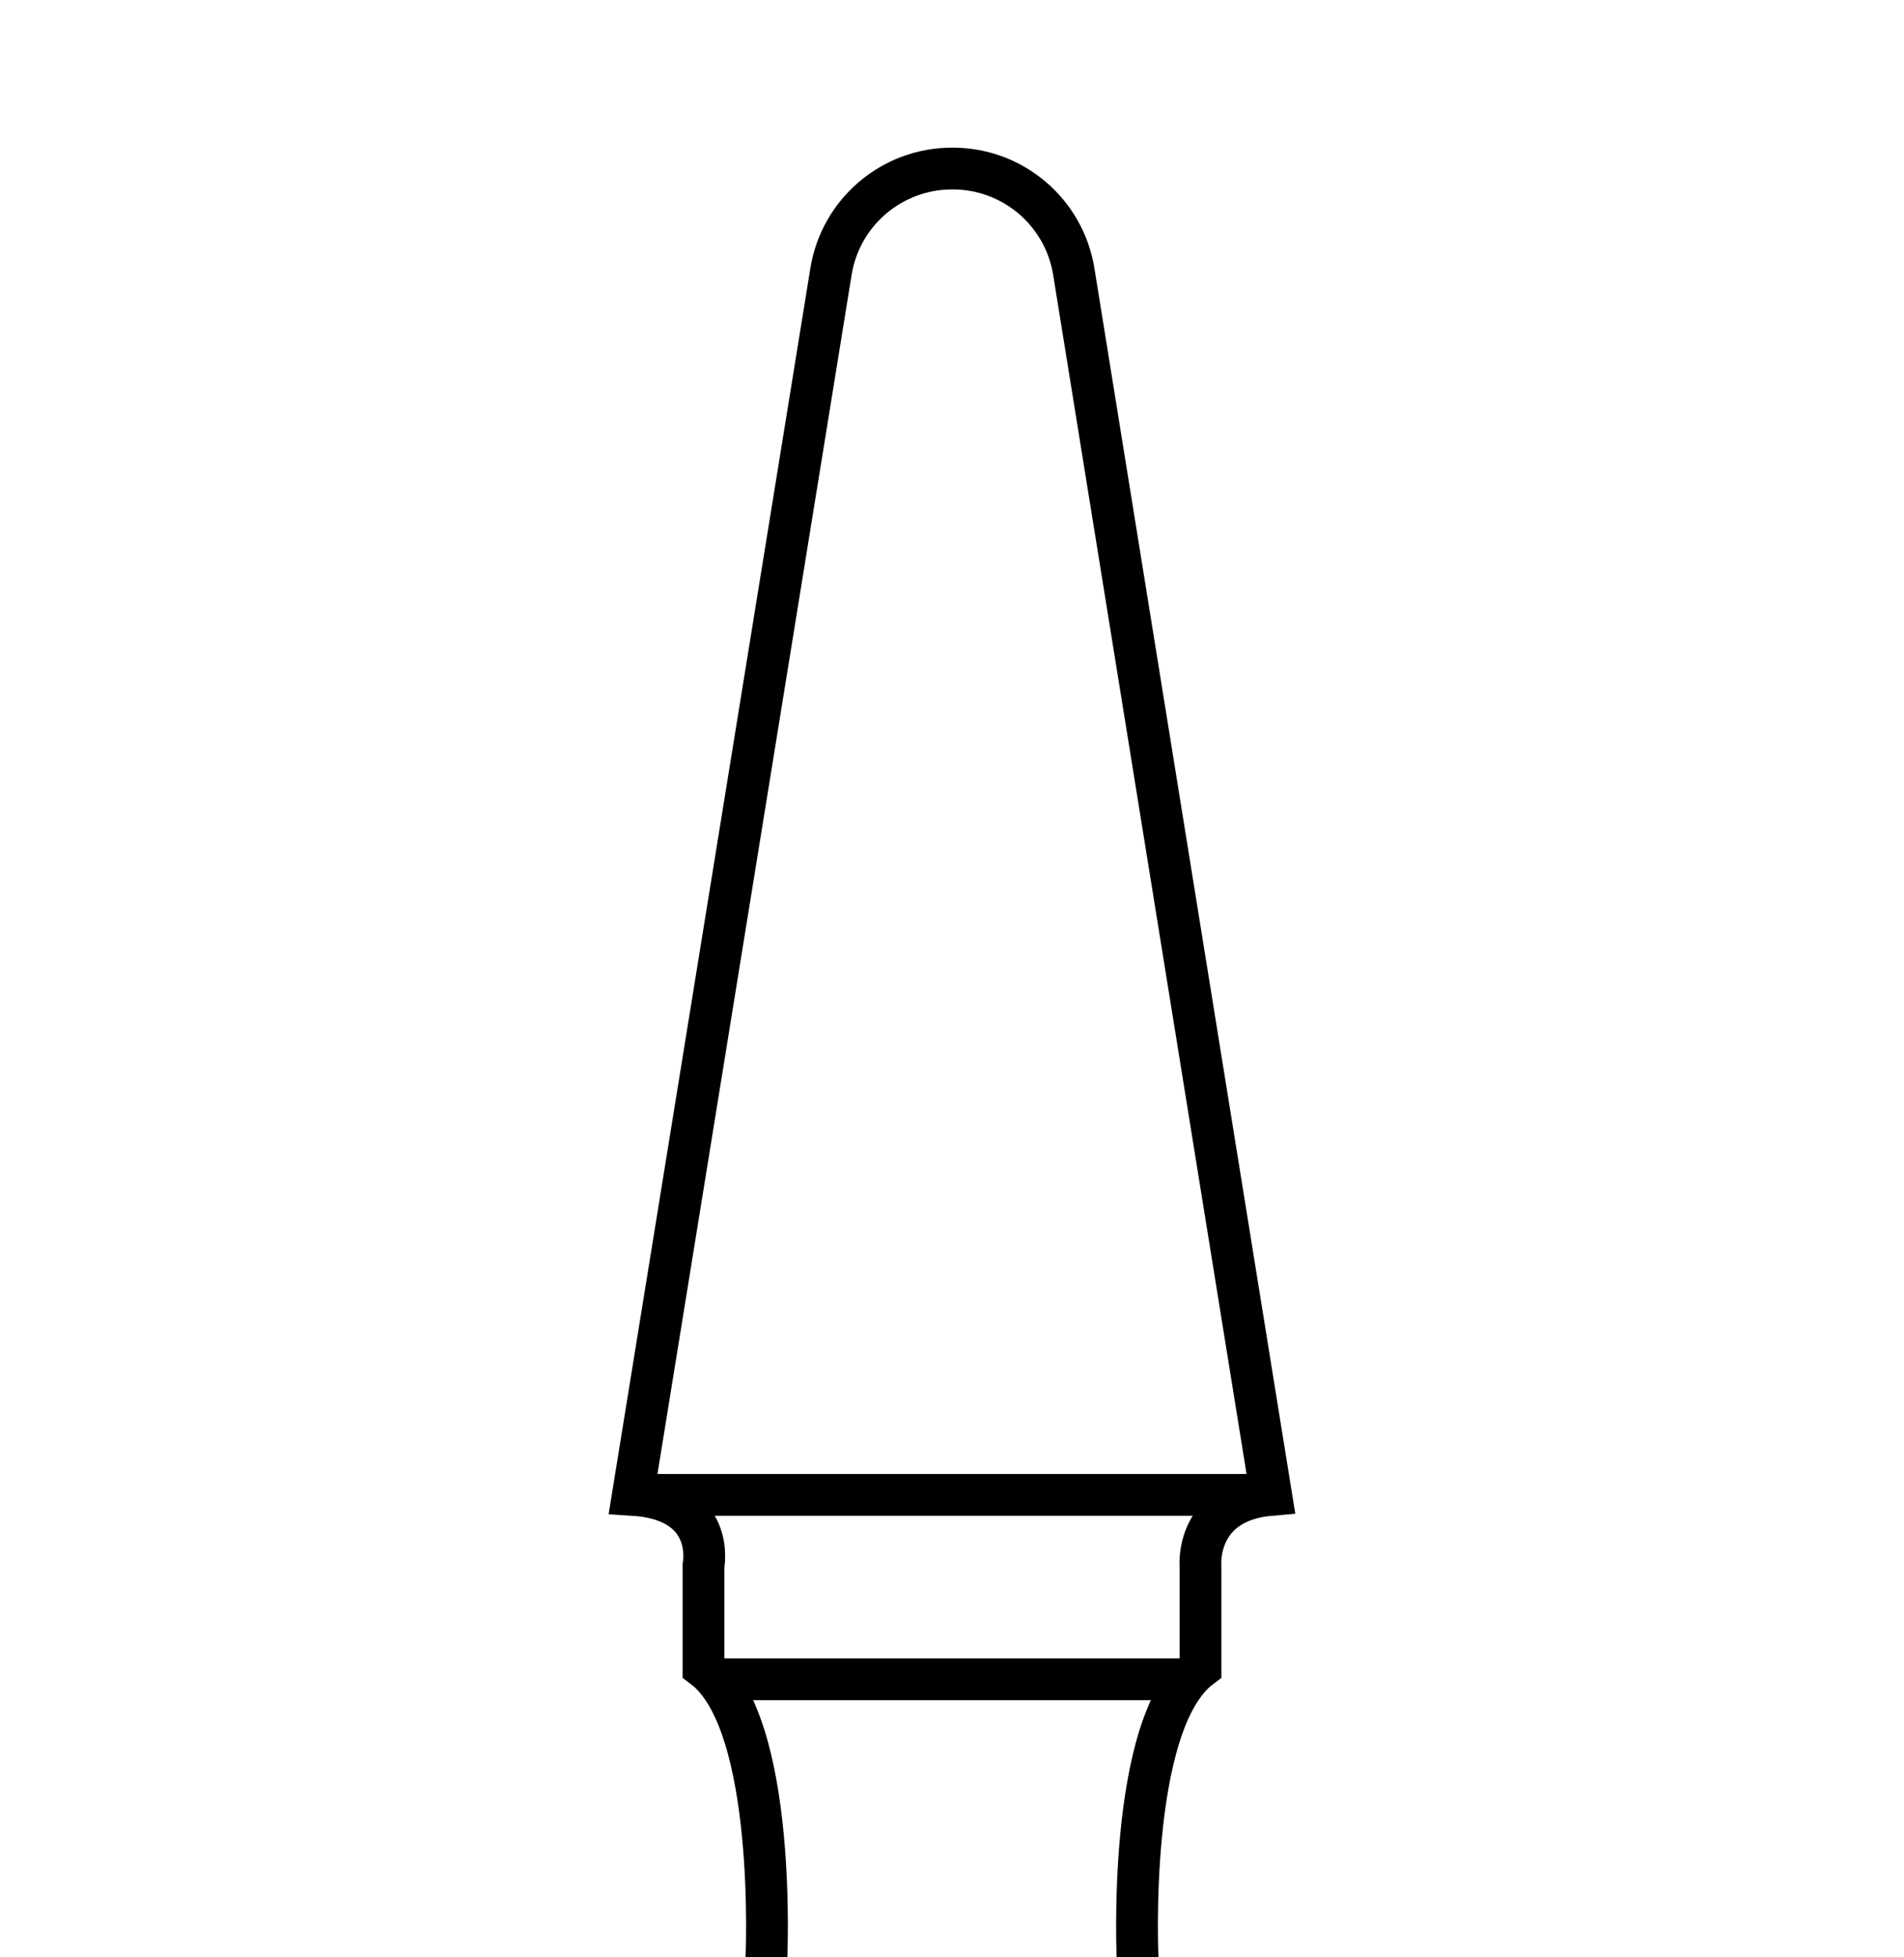
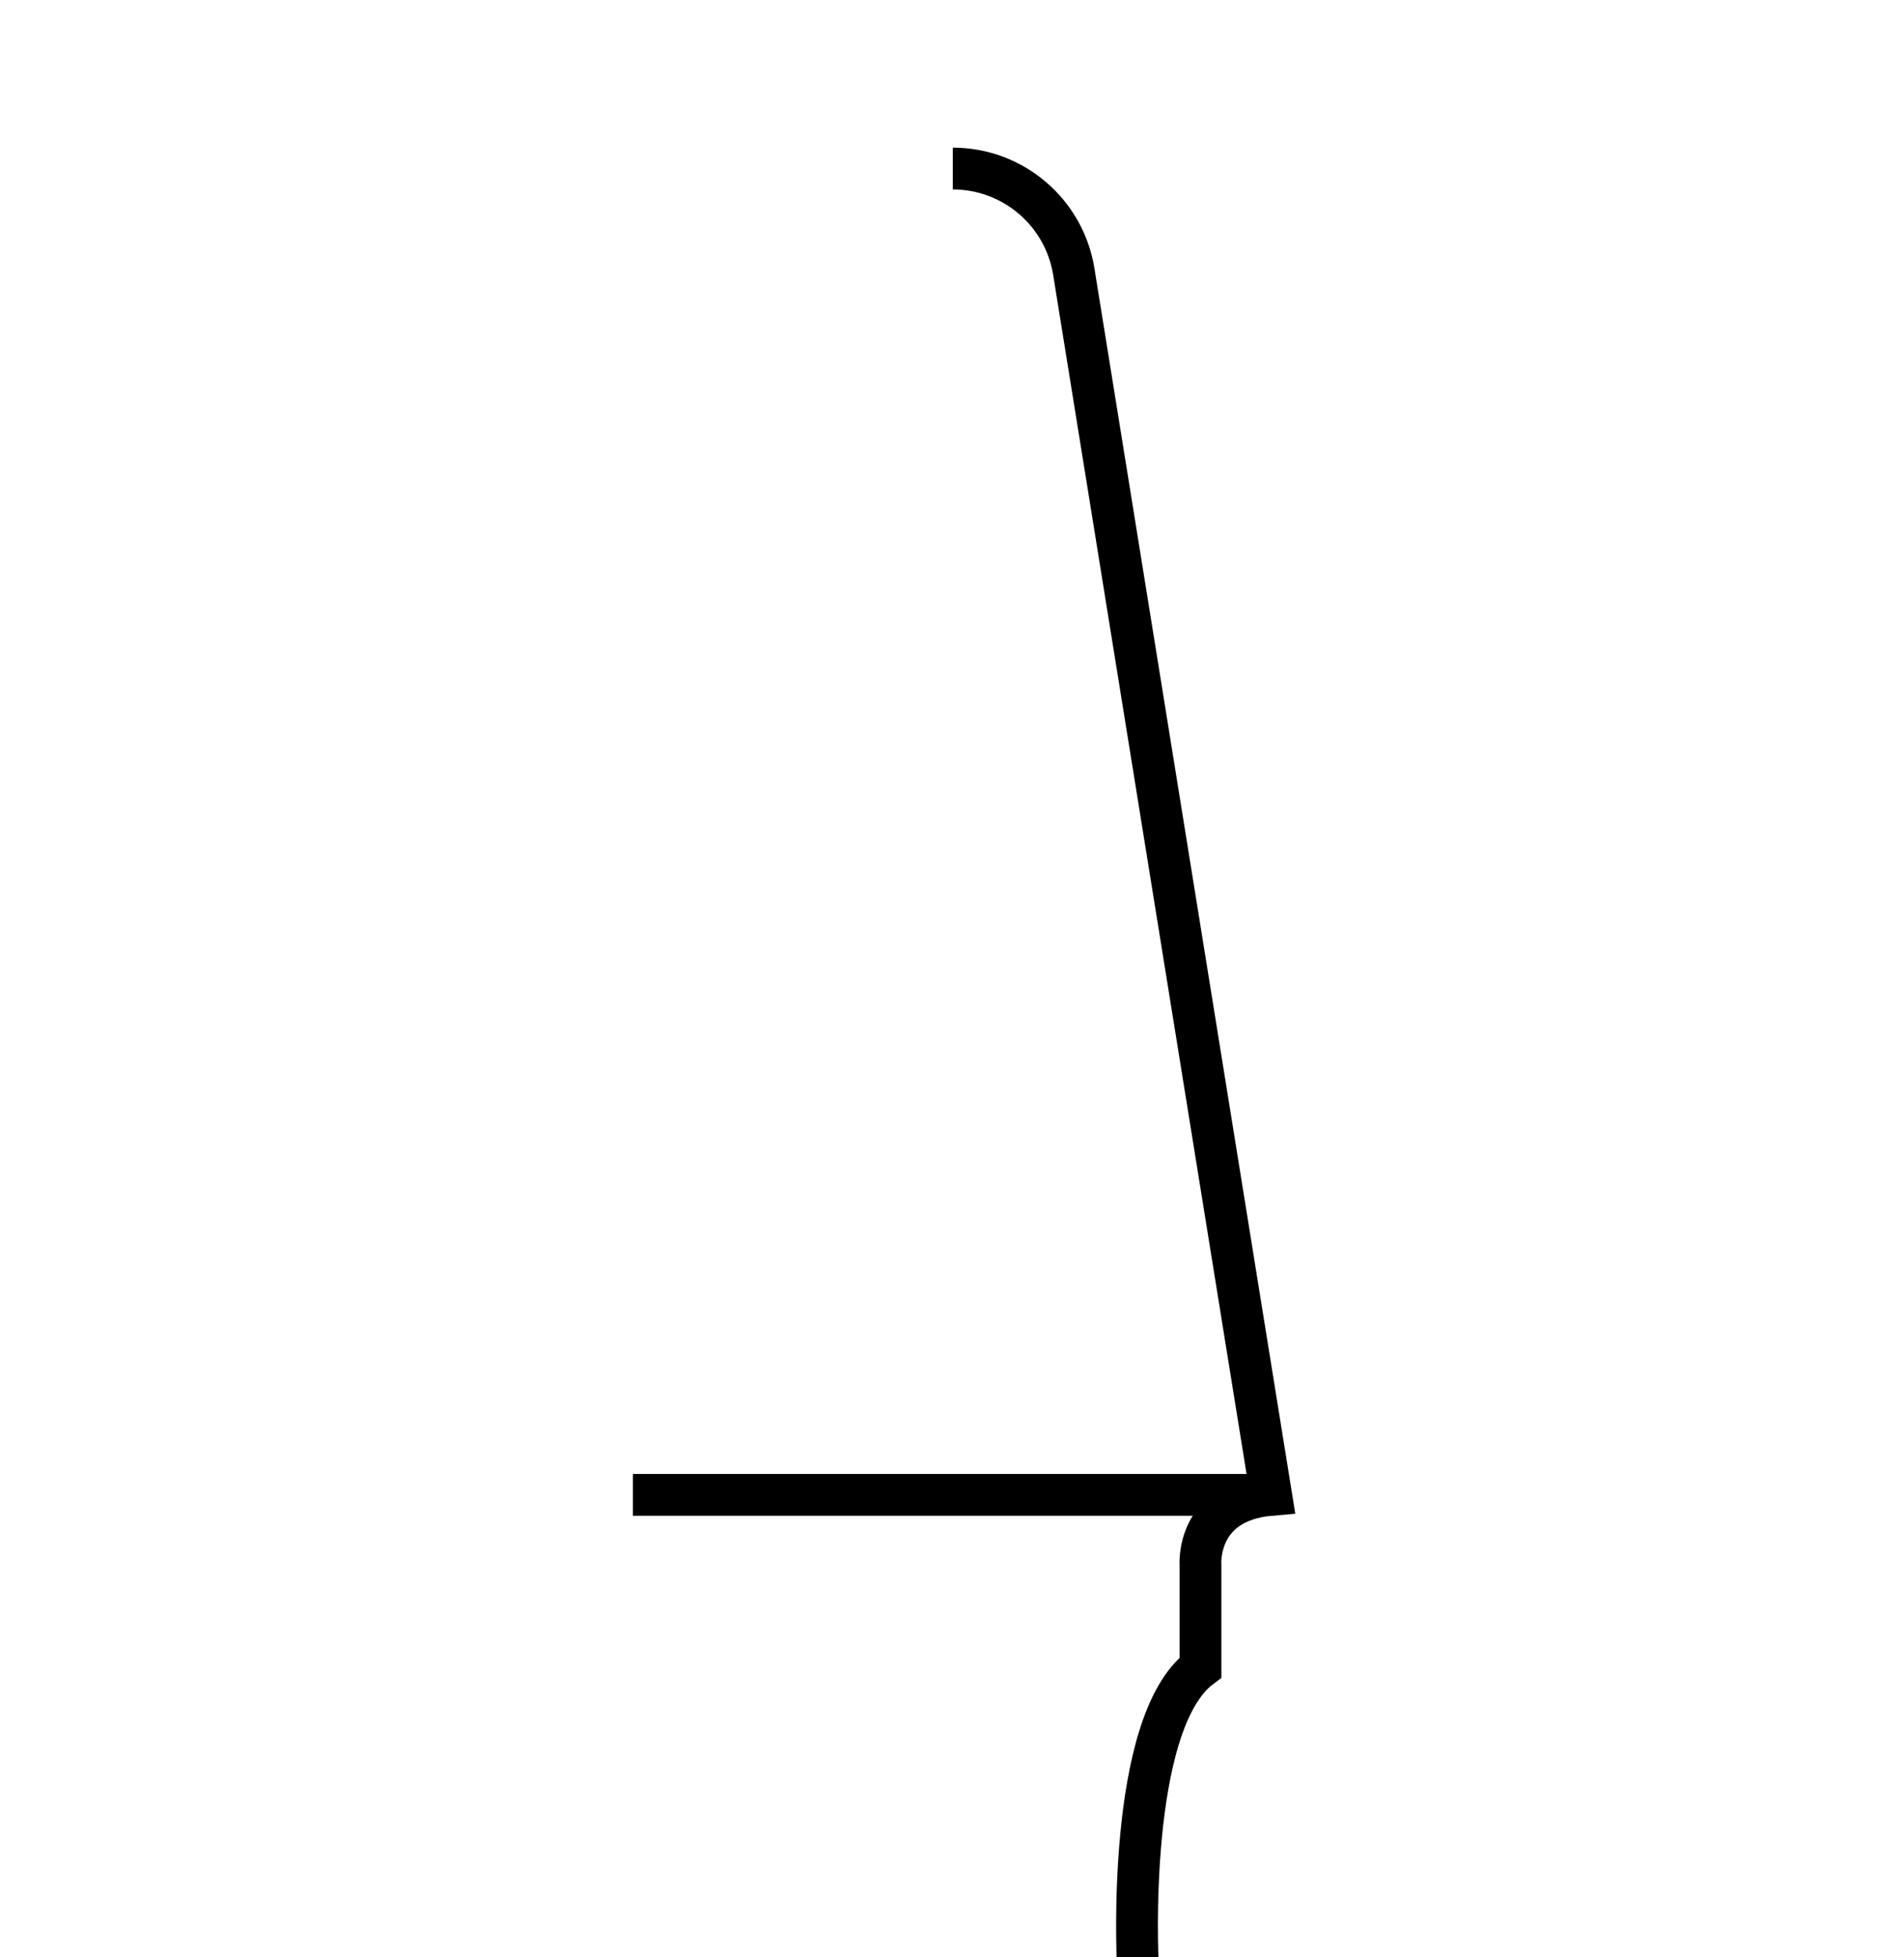
<svg xmlns="http://www.w3.org/2000/svg" version="1.1" id="Capa_1" x="0px" y="0px" viewBox="0 0 36 37" enable-background="new 0 0 36 37" xml:space="preserve">
  <g>
-     <path fill="none" stroke="#000000" stroke-width="0.79" stroke-miterlimit="10" d="M21.511,37.076   c0,0-0.223-4.492,1.187-5.555v-1.929c0,0-0.101-1.213,1.335-1.335L20.303,5.135   c-0.181-1.123-1.151-1.949-2.288-1.949H18" />
-     <path fill="none" stroke="#000000" stroke-width="0.79" stroke-miterlimit="10" d="M14.489,37.076   c0,0,0.223-4.492-1.187-5.555v-1.929c0,0,0.247-1.236-1.335-1.335L15.712,5.133   c0.182-1.122,1.151-1.947,2.288-1.947H18" />
+     <path fill="none" stroke="#000000" stroke-width="0.79" stroke-miterlimit="10" d="M21.511,37.076   c0,0-0.223-4.492,1.187-5.555v-1.929c0,0-0.101-1.213,1.335-1.335L20.303,5.135   c-0.181-1.123-1.151-1.949-2.288-1.949" />
    <line fill="none" stroke="#000000" stroke-width="0.79" stroke-miterlimit="10" x1="11.967" y1="28.258" x2="24.033" y2="28.258" />
-     <line fill="none" stroke="#000000" stroke-width="0.79" stroke-miterlimit="10" x1="13.352" y1="31.744" x2="22.648" y2="31.744" />
  </g>
</svg>